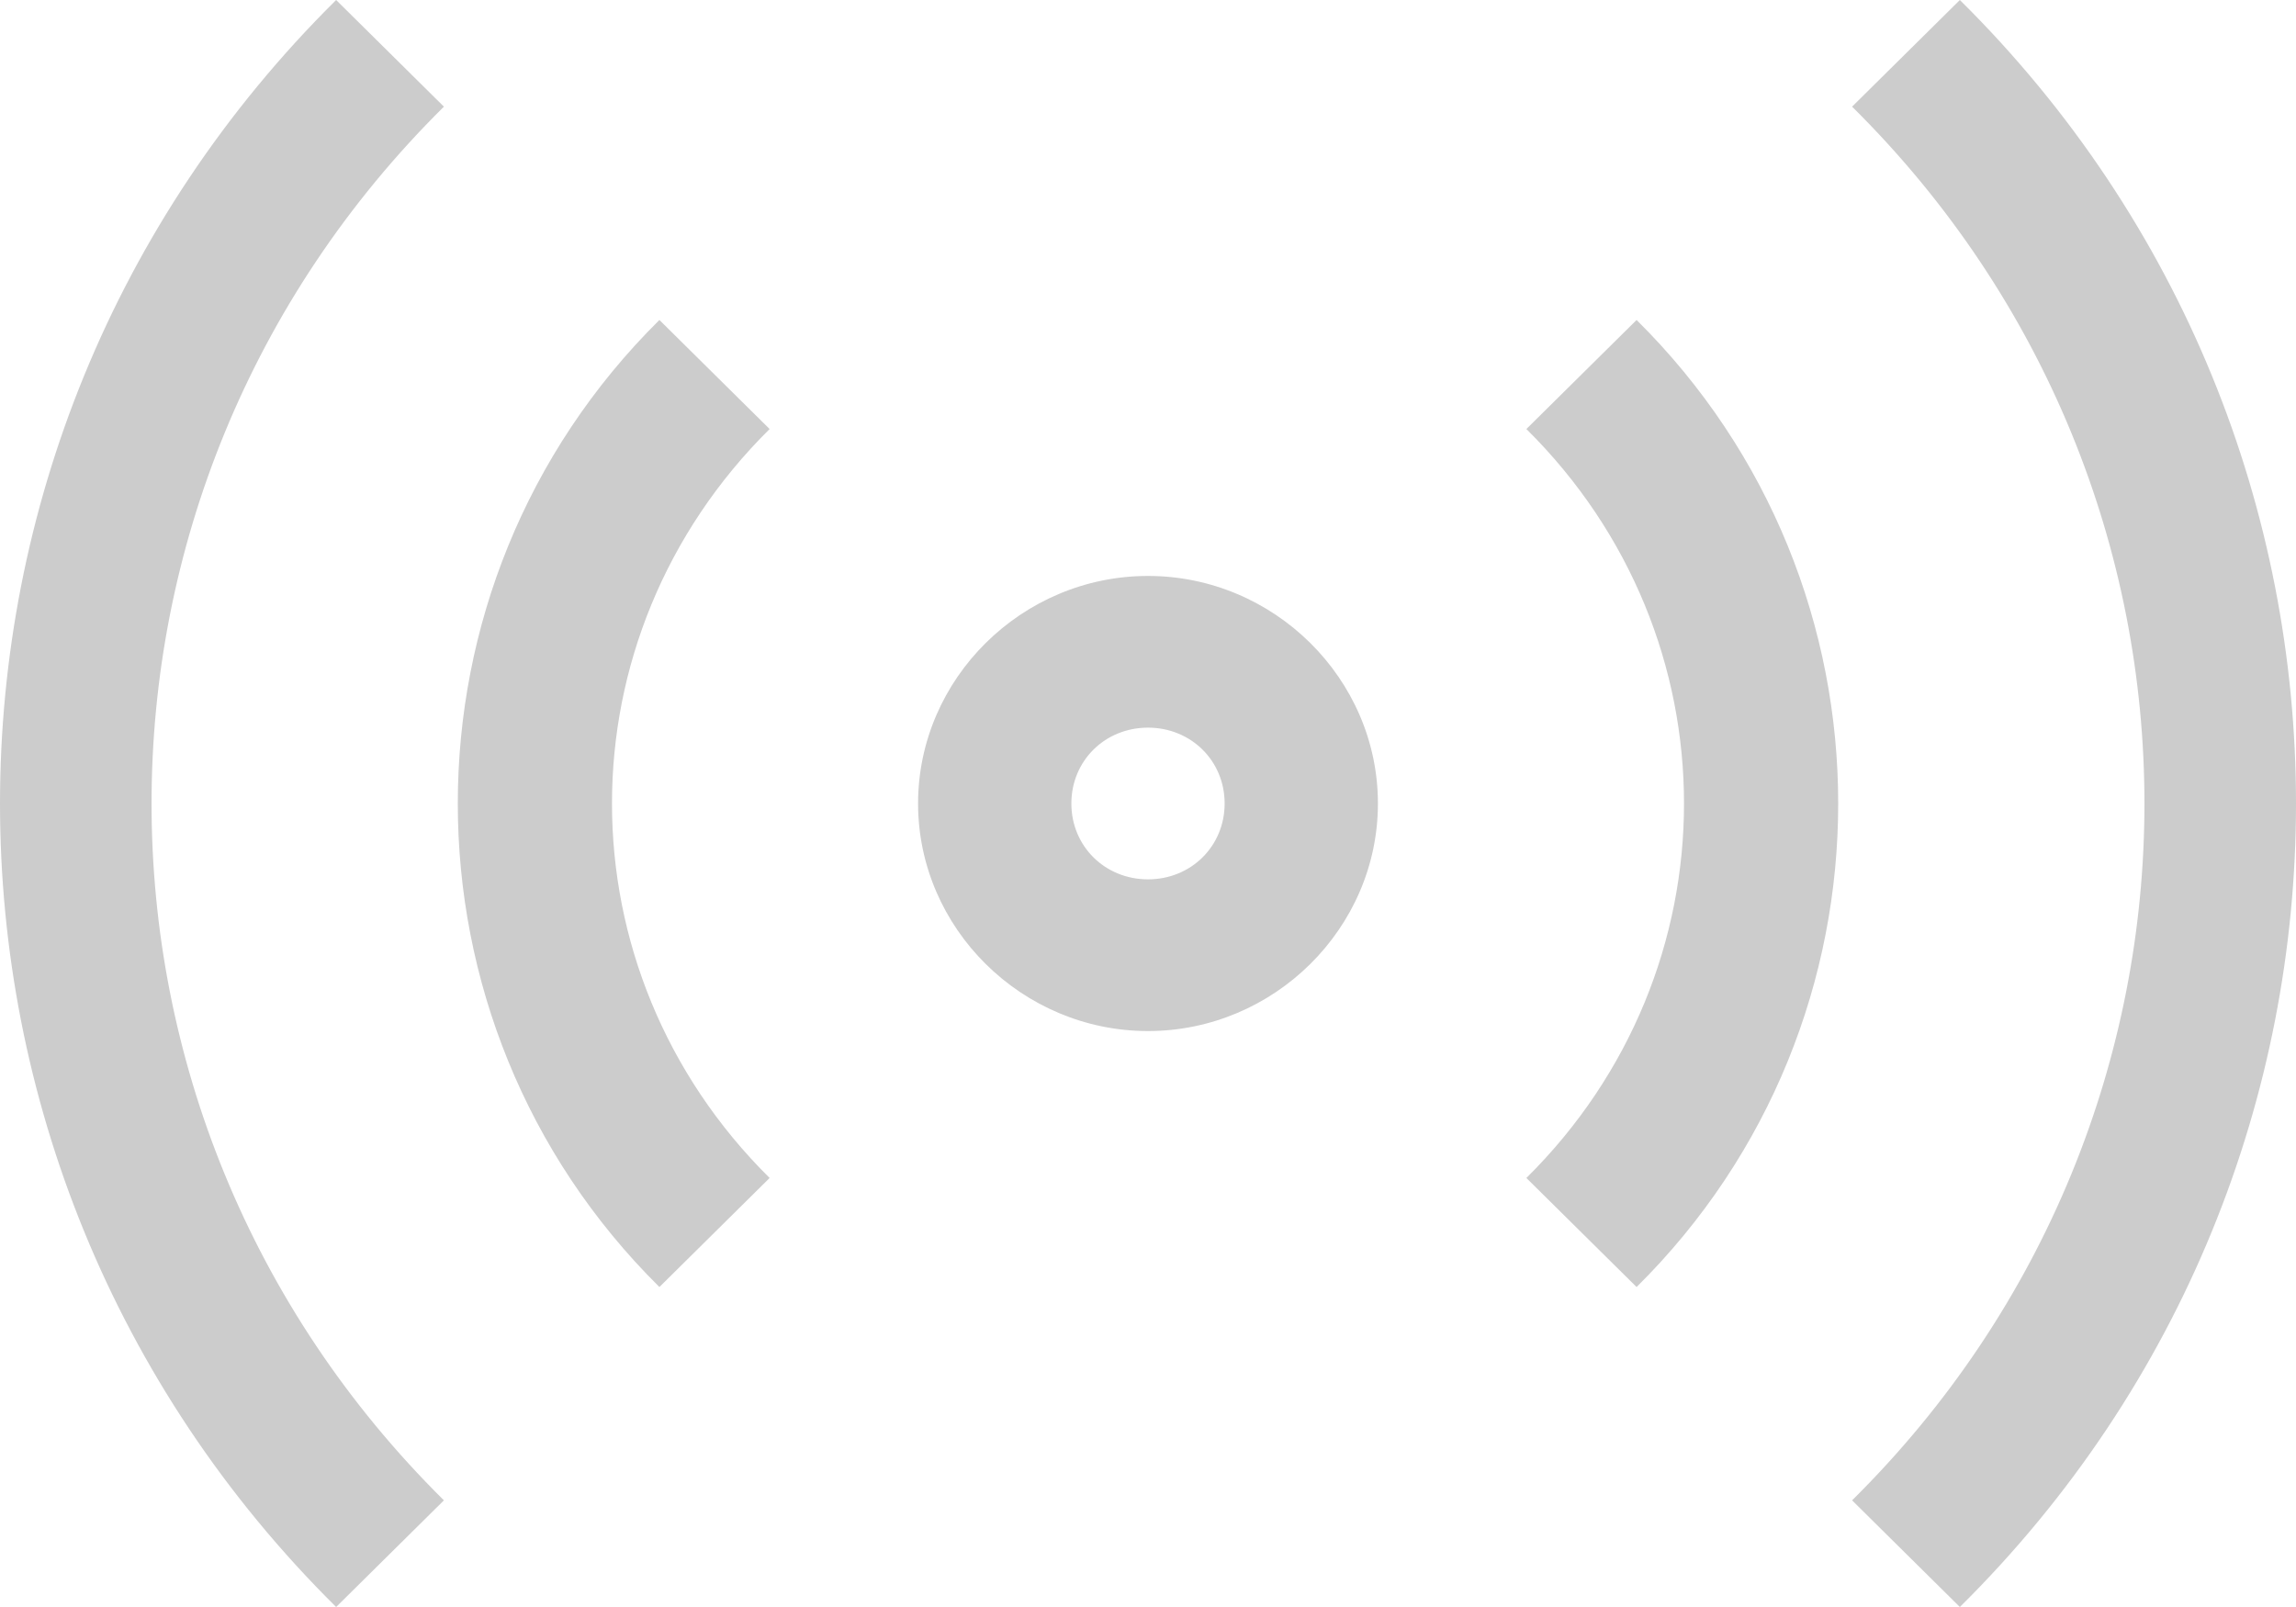
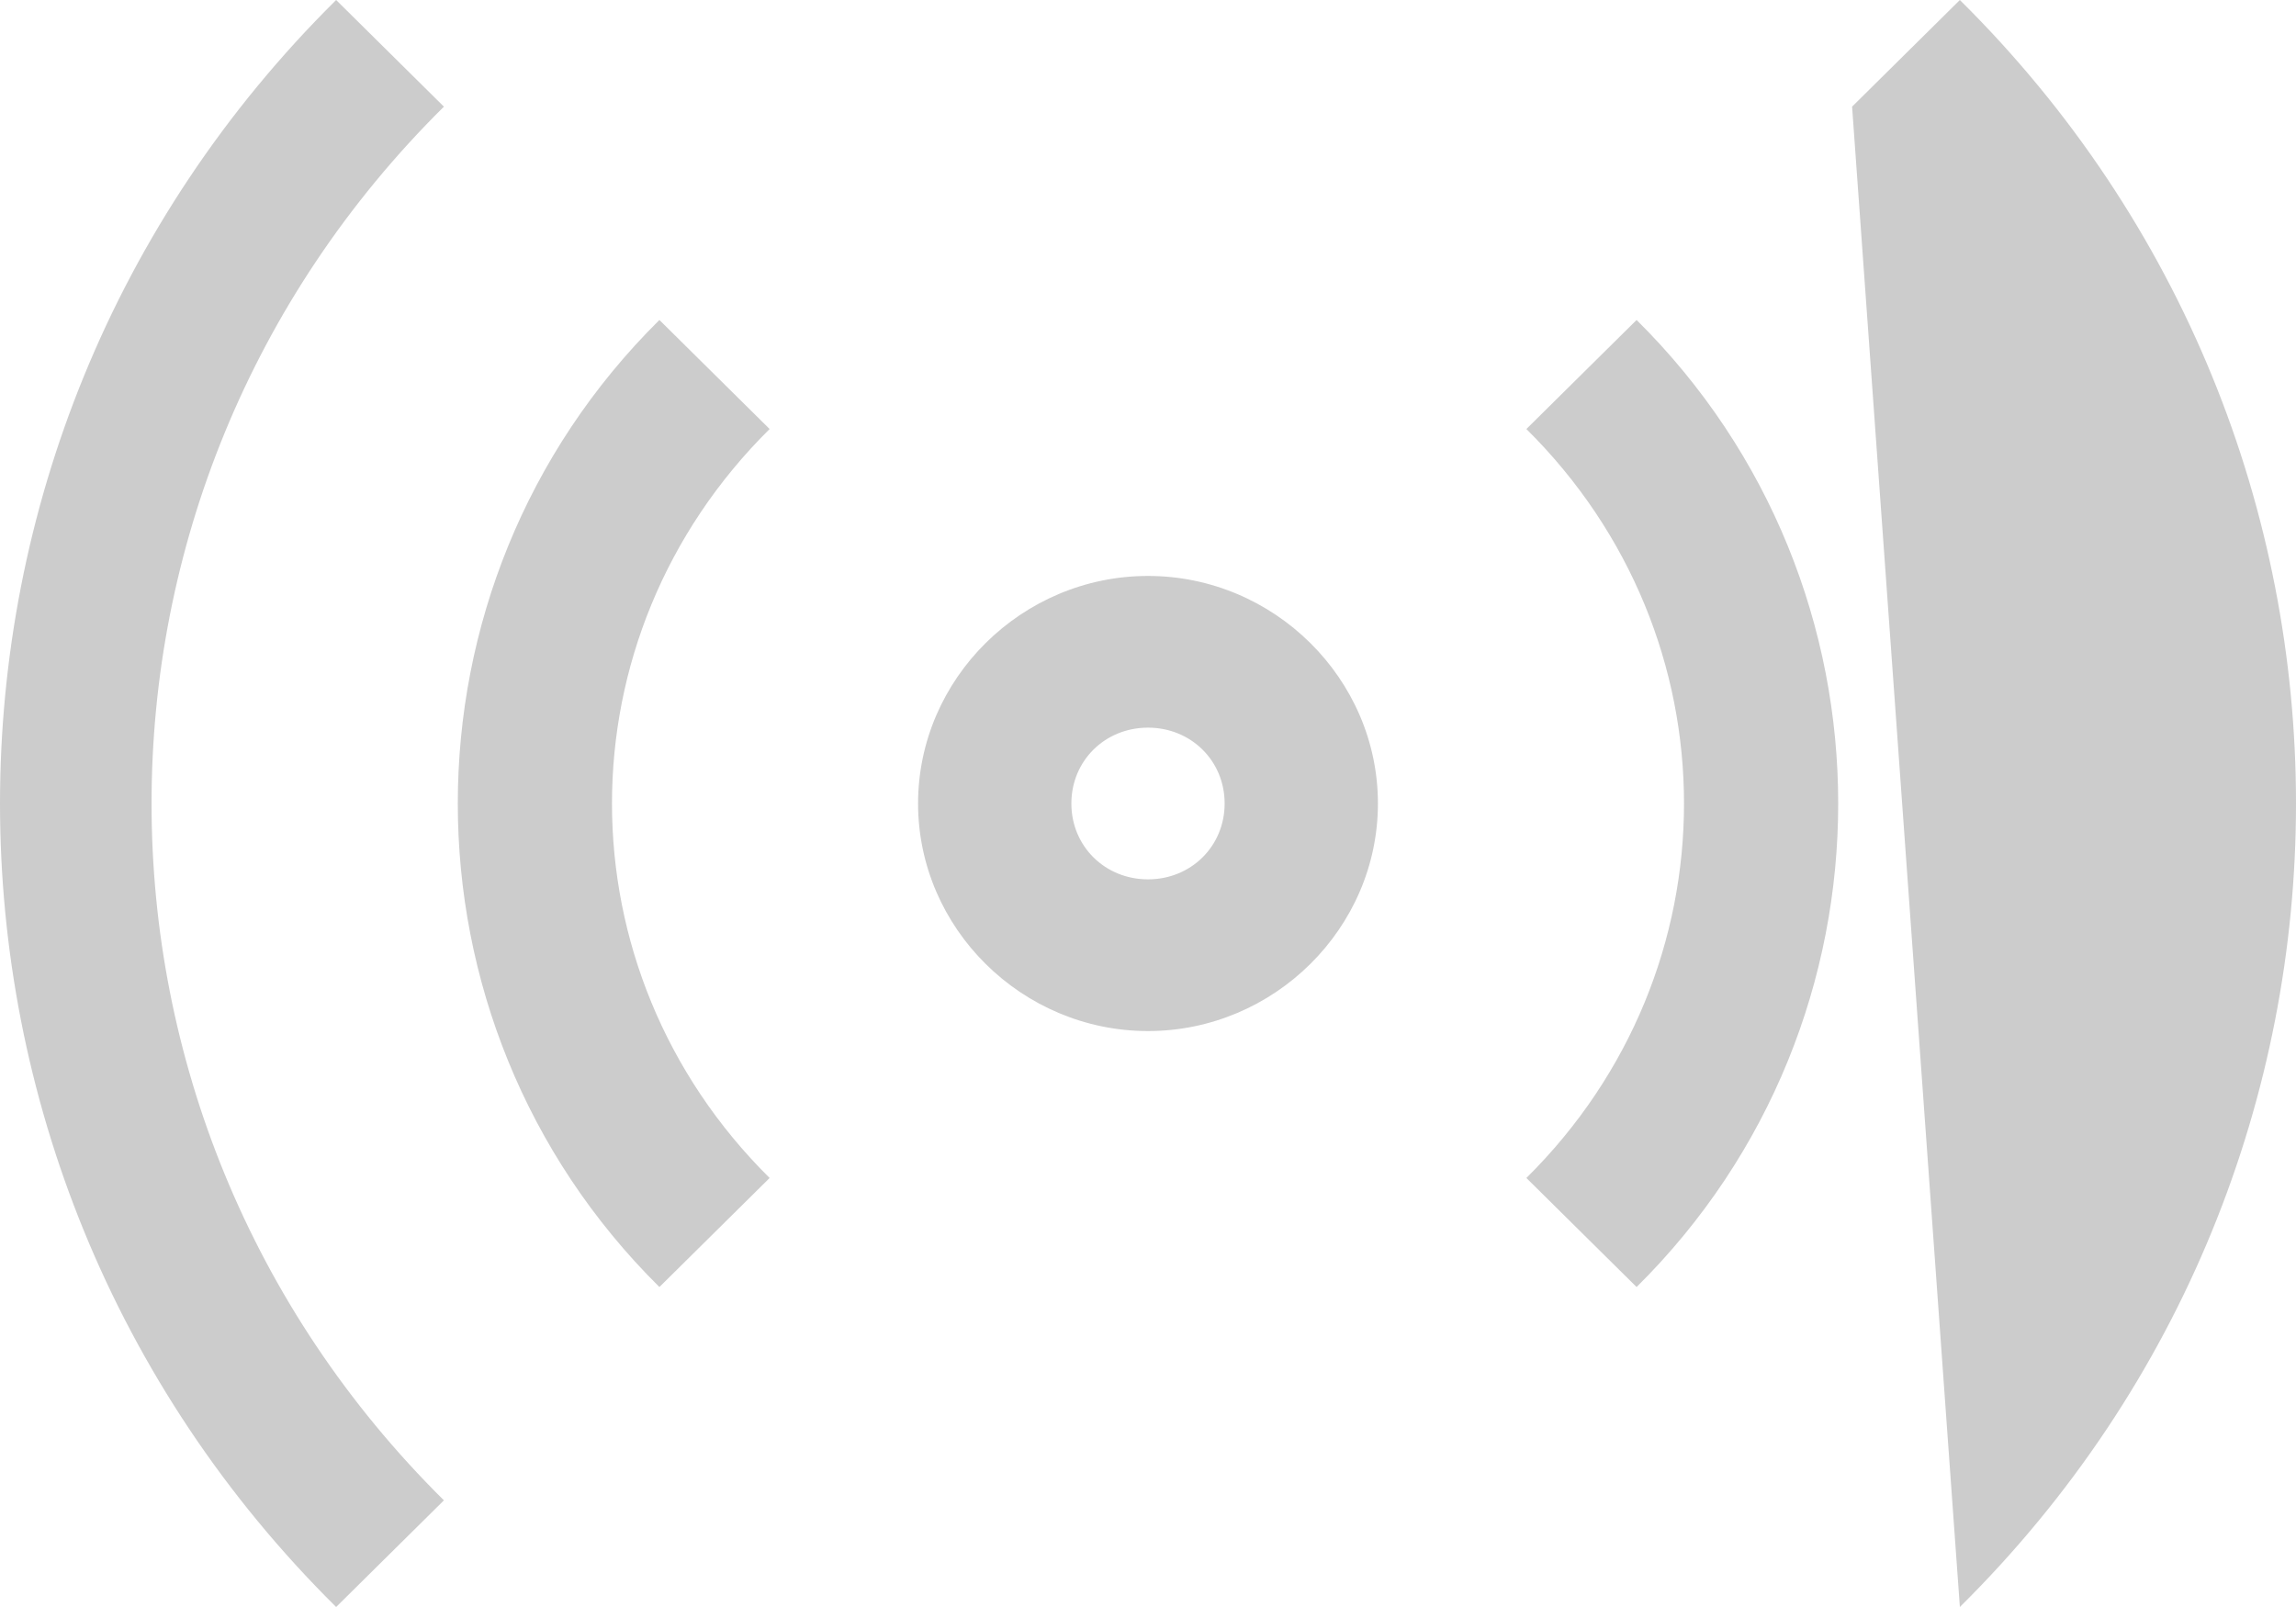
<svg xmlns="http://www.w3.org/2000/svg" width="50px" height="35px" viewBox="0 0 50 35" version="1.1">
  <title>Shape</title>
  <g id="Page-1" stroke="none" stroke-width="1" fill="none" fill-rule="evenodd">
    <g id="icons8-online" fill="#CCCCCC" fill-rule="nonzero">
-       <path d="M7.32,0 C-2.44,9.66 -2.44,25.34 7.32,35 L9.667,32.677 C1.178,24.275 1.178,10.725 9.667,2.323 L7.32,0 Z M42.68,0 L40.333,2.323 C48.822,10.725 48.822,24.275 40.333,32.677 L42.68,35 C52.44,25.34 52.44,9.66 42.68,0 Z M14.36,6.969 C8.506,12.764 8.506,22.236 14.36,28.031 L16.76,25.656 C12.183,21.126 12.183,13.874 16.76,9.344 L14.36,6.969 Z M35.64,6.969 L33.24,9.344 C37.817,13.874 37.817,21.126 33.24,25.656 L35.64,28.031 C41.494,22.236 41.494,12.764 35.64,6.969 Z M25,12.544 C22.255,12.544 19.993,14.783 19.993,17.5 C19.993,20.217 22.255,22.456 25,22.456 C27.745,22.456 30.007,20.217 30.007,17.5 C30.007,14.783 27.745,12.544 25,12.544 Z M25,15.848 C25.939,15.848 26.669,16.571 26.669,17.5 C26.669,18.429 25.939,19.152 25,19.152 C24.061,19.152 23.331,18.429 23.331,17.5 C23.331,16.571 24.061,15.848 25,15.848 Z" id="Shape" />
+       <path d="M7.32,0 C-2.44,9.66 -2.44,25.34 7.32,35 L9.667,32.677 C1.178,24.275 1.178,10.725 9.667,2.323 L7.32,0 Z M42.68,0 L40.333,2.323 L42.68,35 C52.44,25.34 52.44,9.66 42.68,0 Z M14.36,6.969 C8.506,12.764 8.506,22.236 14.36,28.031 L16.76,25.656 C12.183,21.126 12.183,13.874 16.76,9.344 L14.36,6.969 Z M35.64,6.969 L33.24,9.344 C37.817,13.874 37.817,21.126 33.24,25.656 L35.64,28.031 C41.494,22.236 41.494,12.764 35.64,6.969 Z M25,12.544 C22.255,12.544 19.993,14.783 19.993,17.5 C19.993,20.217 22.255,22.456 25,22.456 C27.745,22.456 30.007,20.217 30.007,17.5 C30.007,14.783 27.745,12.544 25,12.544 Z M25,15.848 C25.939,15.848 26.669,16.571 26.669,17.5 C26.669,18.429 25.939,19.152 25,19.152 C24.061,19.152 23.331,18.429 23.331,17.5 C23.331,16.571 24.061,15.848 25,15.848 Z" id="Shape" />
    </g>
  </g>
</svg>